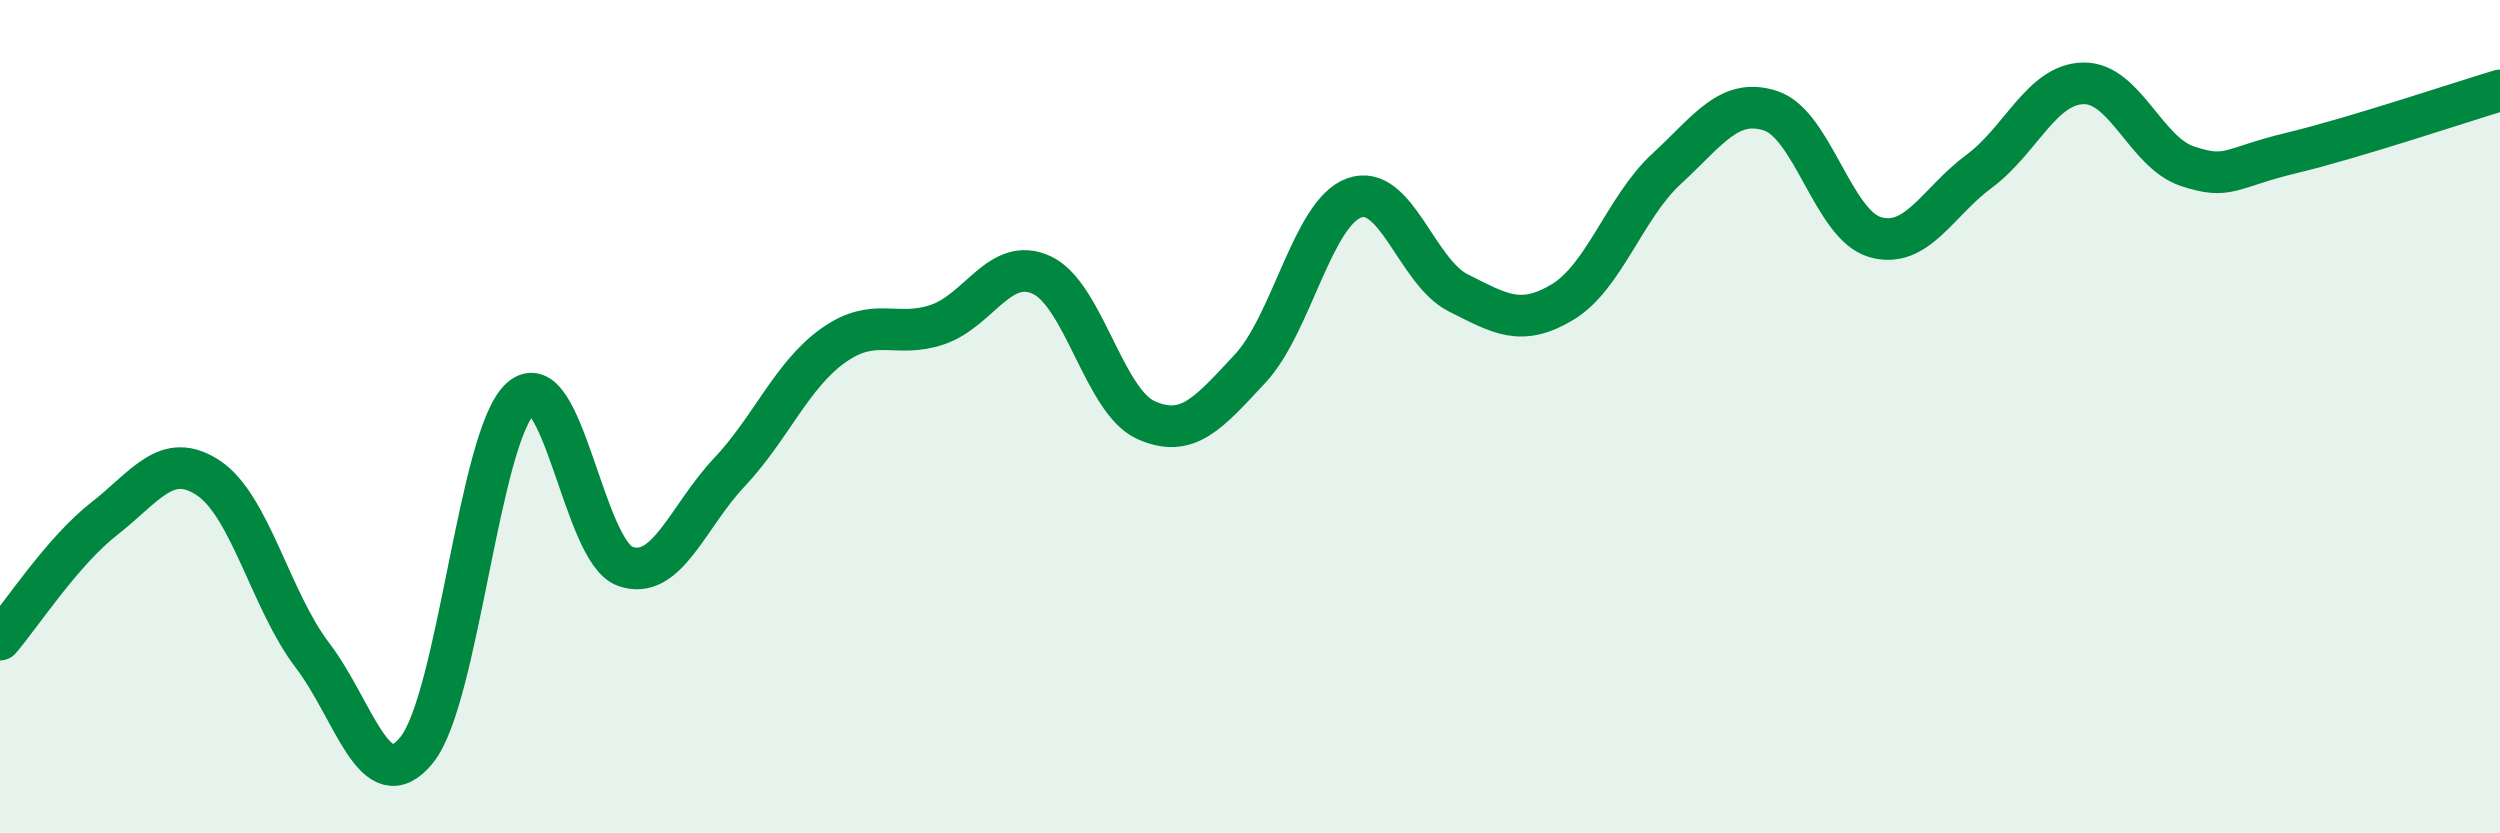
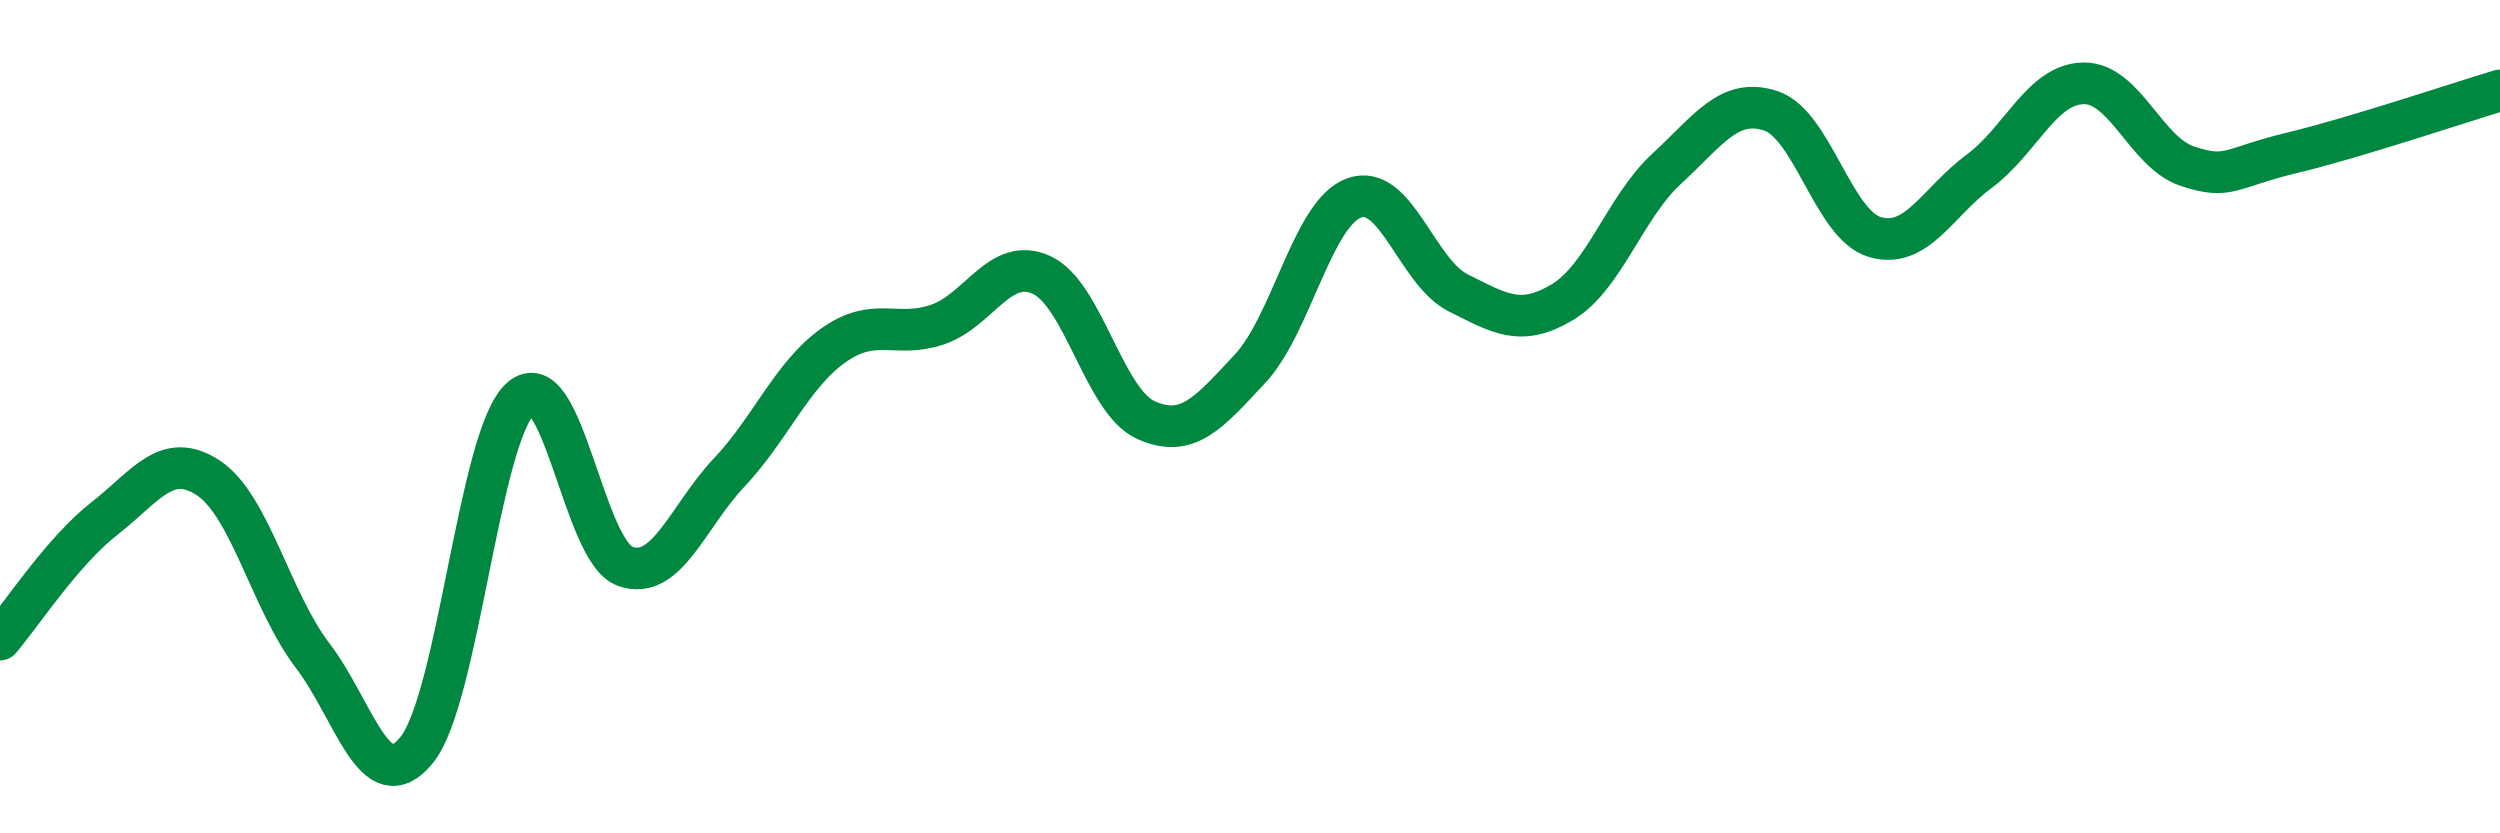
<svg xmlns="http://www.w3.org/2000/svg" width="60" height="20" viewBox="0 0 60 20">
-   <path d="M 0,15.35 C 0.5,14.77 1.5,13.23 2.5,12.45 C 3.5,11.67 4,10.81 5,11.47 C 6,12.13 6.5,14.42 7.5,15.73 C 8.5,17.04 9,19.23 10,18 C 11,16.77 11.5,10.44 12.5,9.56 C 13.5,8.68 14,13.23 15,13.59 C 16,13.95 16.5,12.4 17.5,11.34 C 18.5,10.28 19,9 20,8.29 C 21,7.58 21.5,8.13 22.5,7.79 C 23.5,7.45 24,6.14 25,6.6 C 26,7.06 26.5,9.63 27.5,10.08 C 28.5,10.53 29,9.92 30,8.85 C 31,7.78 31.5,5.11 32.5,4.75 C 33.5,4.39 34,6.53 35,7.03 C 36,7.53 36.5,7.85 37.5,7.25 C 38.5,6.65 39,4.97 40,4.05 C 41,3.13 41.5,2.33 42.5,2.66 C 43.5,2.99 44,5.4 45,5.69 C 46,5.98 46.5,4.85 47.5,4.11 C 48.5,3.37 49,2.02 50,2 C 51,1.98 51.5,3.66 52.5,3.99 C 53.5,4.32 53.5,4.03 55,3.67 C 56.5,3.31 59,2.47 60,2.17L60 20L0 20Z" fill="#008740" opacity="0.1" stroke-linecap="round" stroke-linejoin="round" />
  <path d="M 0,15.35 C 0.5,14.77 1.5,13.23 2.5,12.45 C 3.5,11.67 4,10.81 5,11.47 C 6,12.13 6.5,14.42 7.5,15.73 C 8.5,17.04 9,19.23 10,18 C 11,16.77 11.5,10.44 12.5,9.56 C 13.5,8.68 14,13.23 15,13.59 C 16,13.95 16.5,12.4 17.5,11.34 C 18.5,10.28 19,9 20,8.29 C 21,7.58 21.5,8.13 22.5,7.79 C 23.5,7.45 24,6.14 25,6.6 C 26,7.06 26.5,9.63 27.5,10.08 C 28.5,10.53 29,9.92 30,8.85 C 31,7.78 31.5,5.11 32.5,4.75 C 33.5,4.39 34,6.53 35,7.03 C 36,7.53 36.5,7.85 37.5,7.25 C 38.5,6.65 39,4.97 40,4.05 C 41,3.13 41.5,2.33 42.5,2.66 C 43.5,2.99 44,5.4 45,5.69 C 46,5.98 46.5,4.85 47.5,4.11 C 48.5,3.37 49,2.02 50,2 C 51,1.98 51.5,3.66 52.5,3.99 C 53.5,4.32 53.5,4.03 55,3.67 C 56.5,3.31 59,2.47 60,2.17" stroke="#008740" stroke-width="1" fill="none" stroke-linecap="round" stroke-linejoin="round" />
</svg>